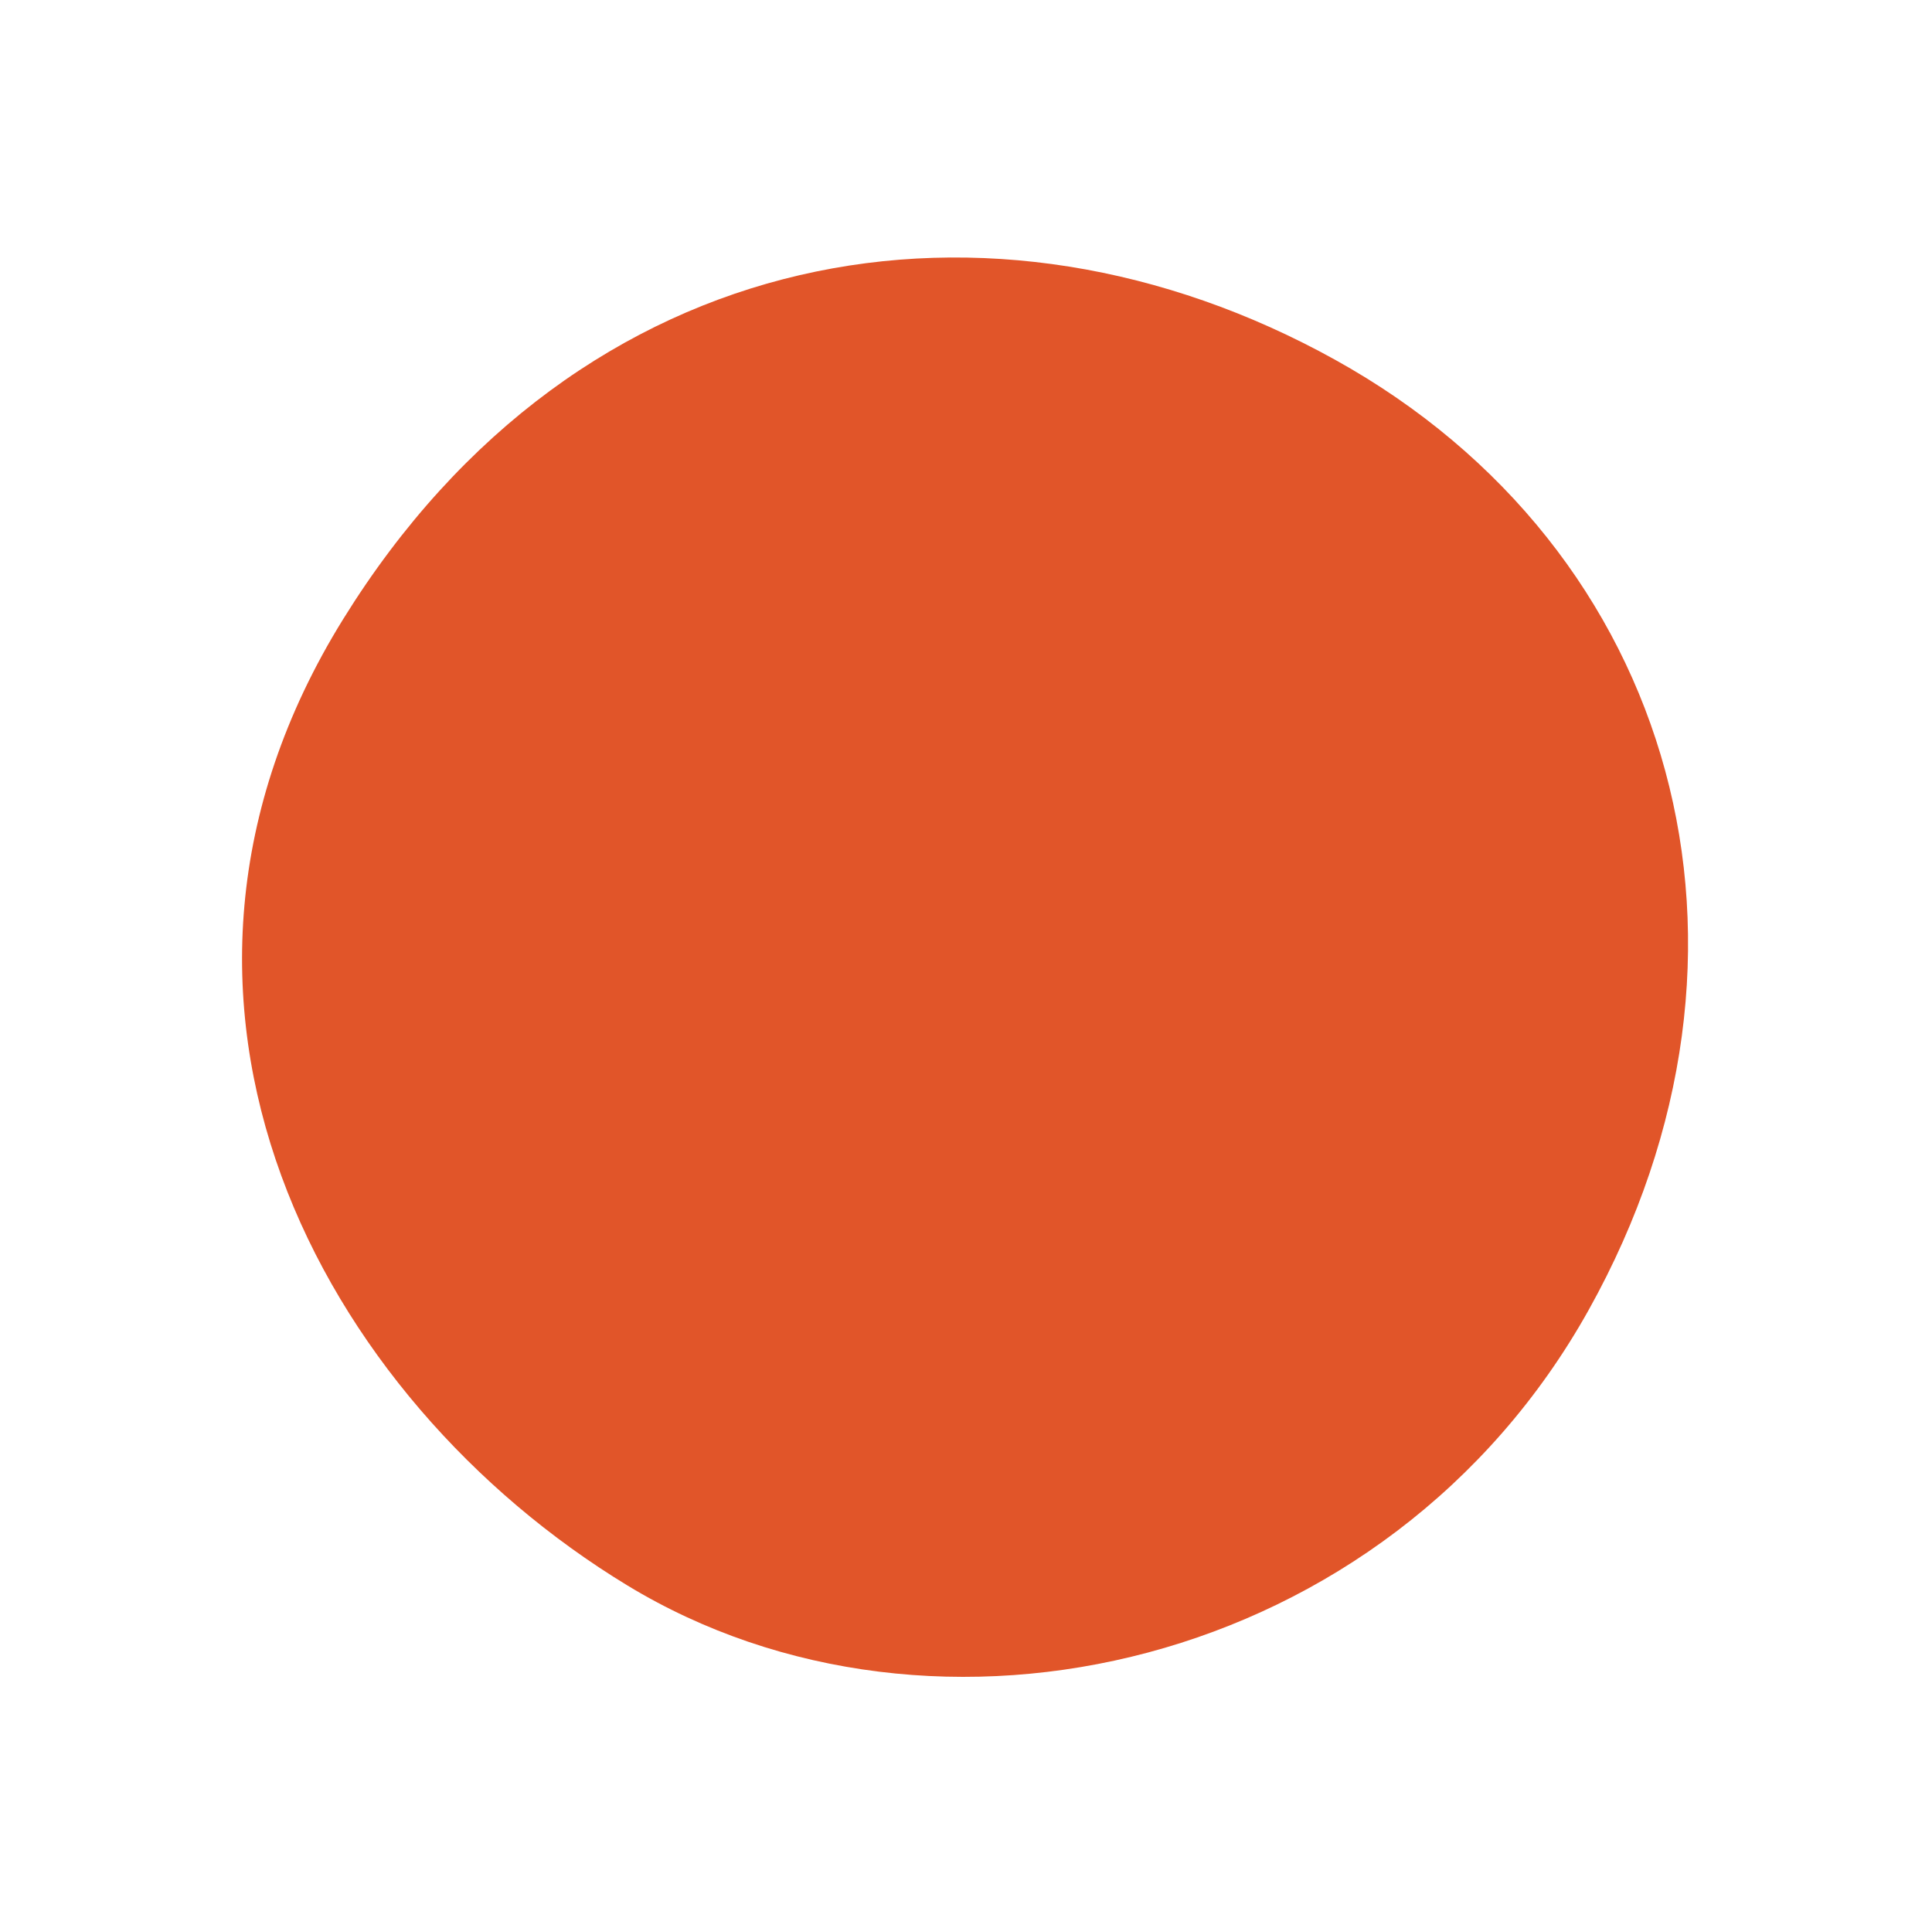
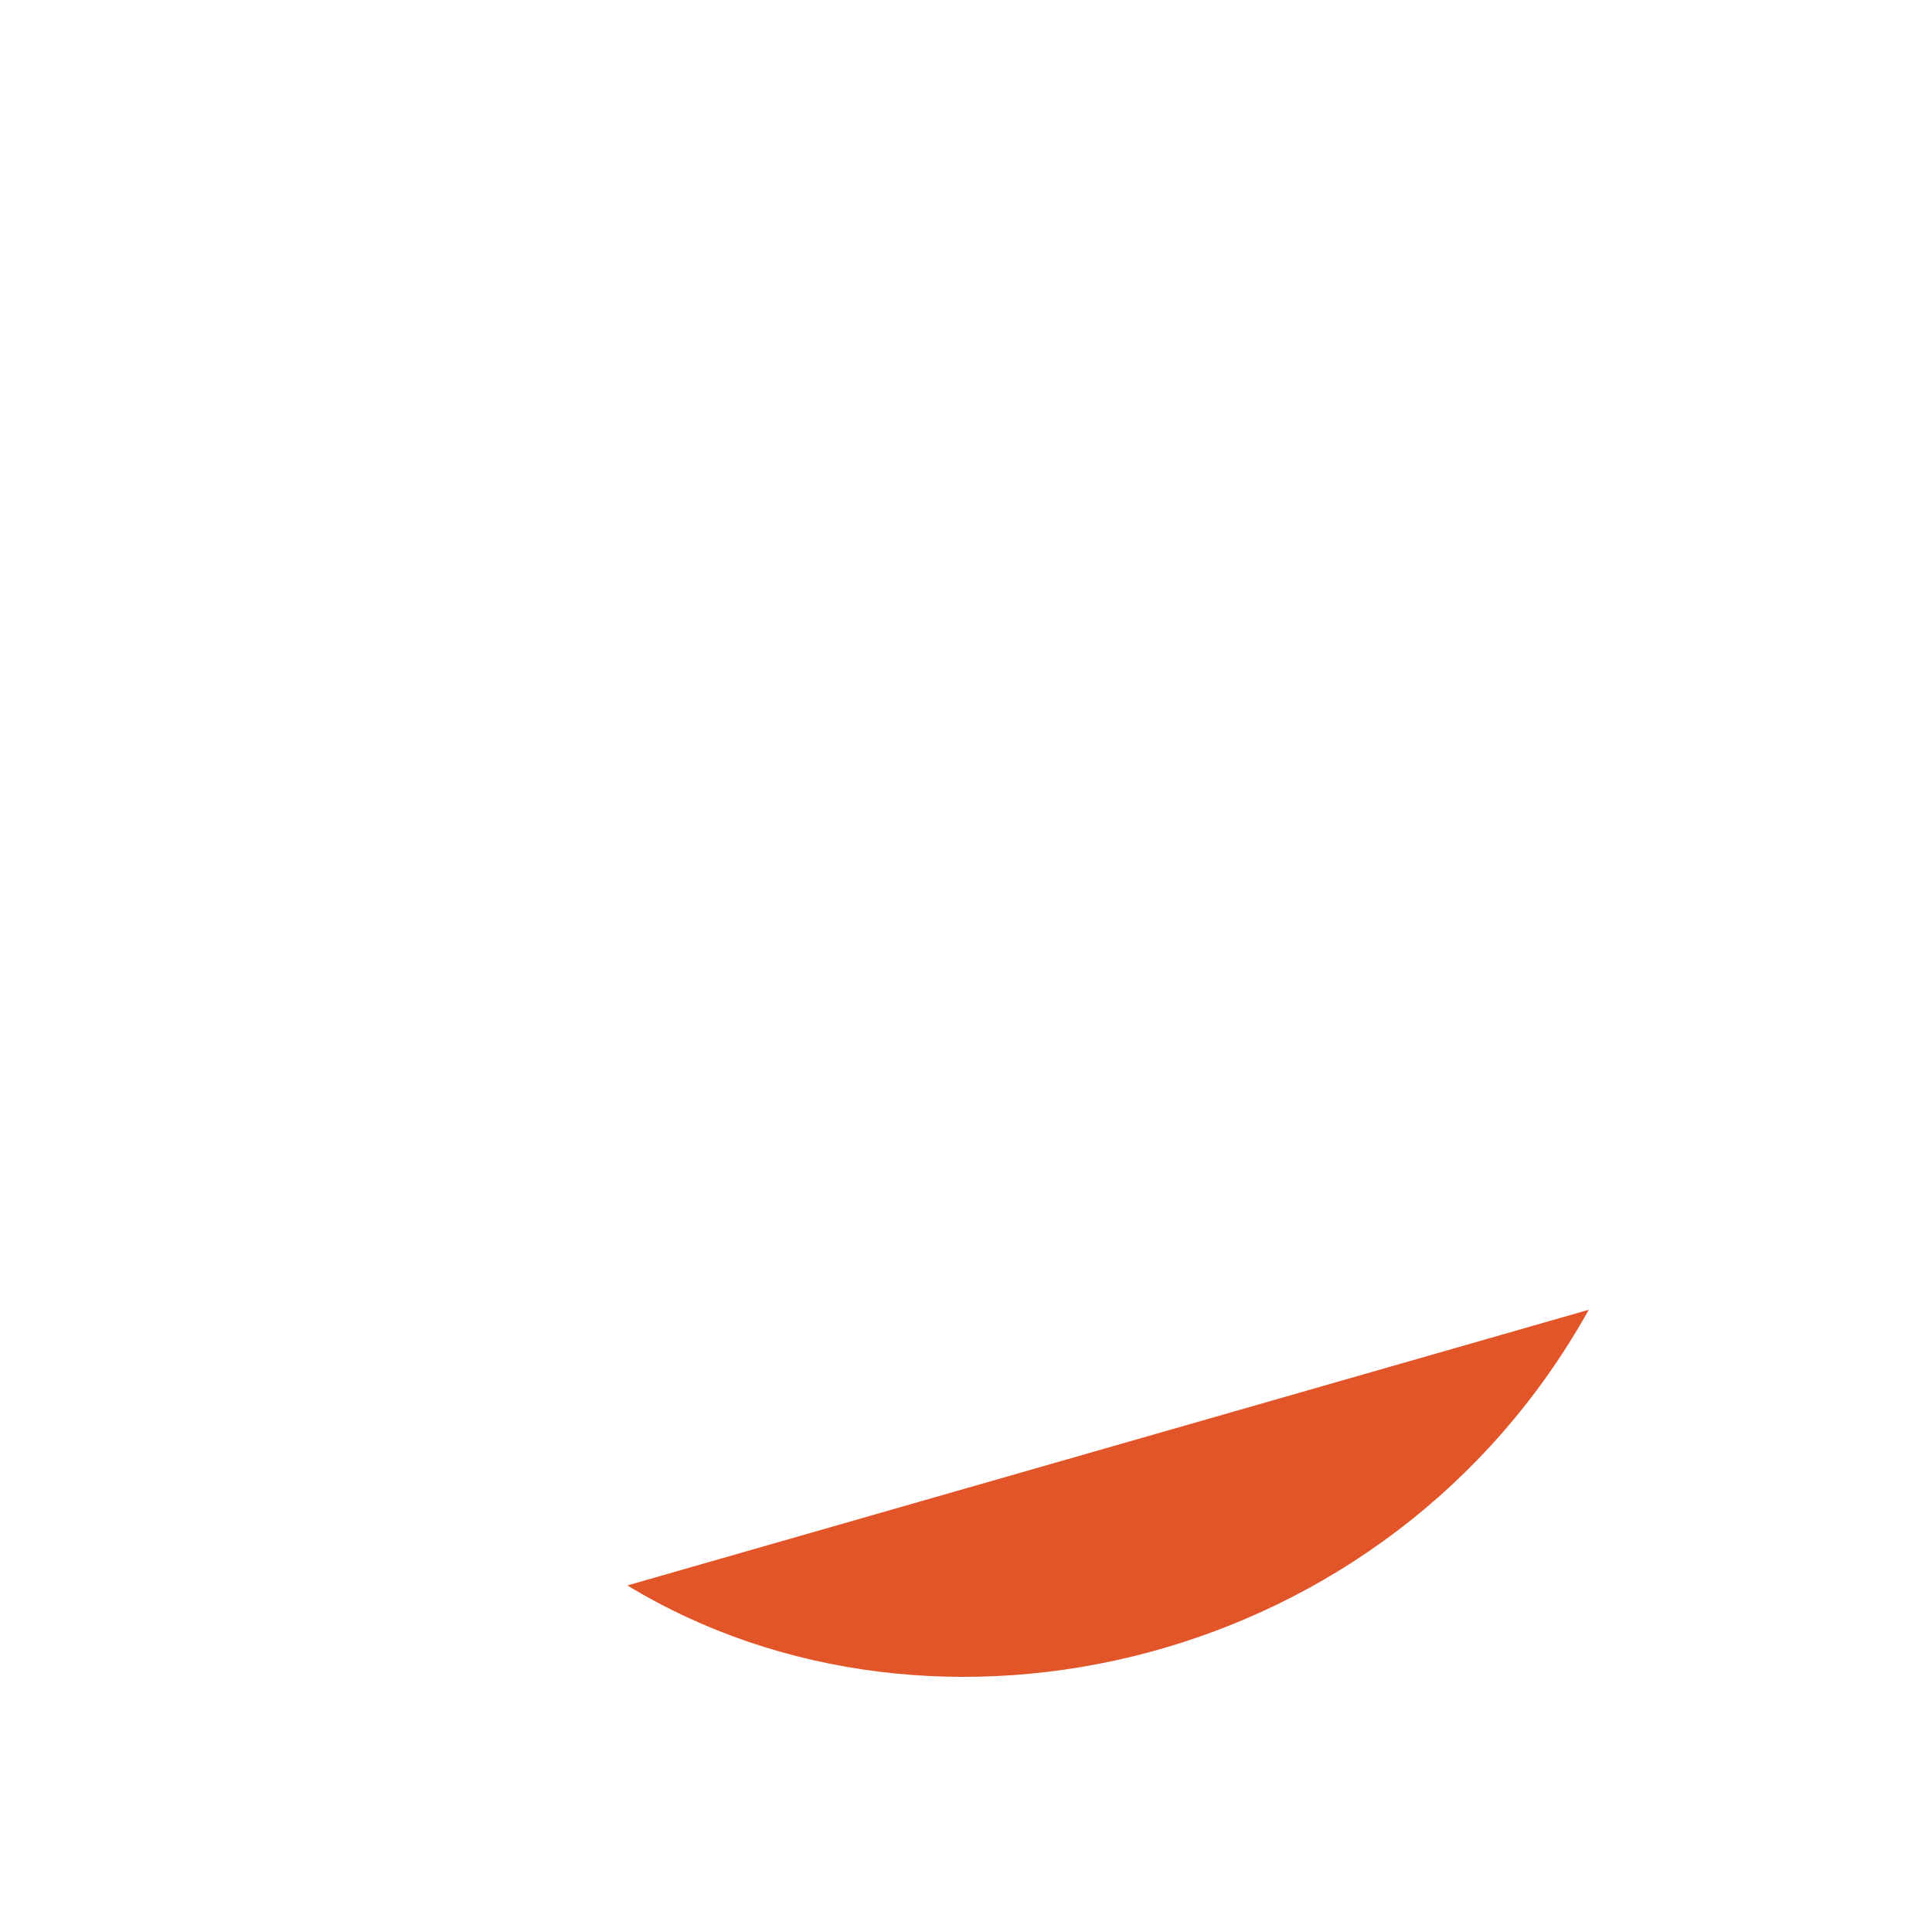
<svg xmlns="http://www.w3.org/2000/svg" width="433.941" height="433.106" viewBox="0 0 433.941 433.106">
-   <path id="Pfad_435" data-name="Pfad 435" d="M158.78,0c92.543.215,161.989,78.194,158.781,158.781S259.588,324.658,158.78,319.772-.162,240.978-.162,153.285,66.238-.215,158.78,0Z" transform="matrix(-0.485, 0.875, -0.875, -0.485, 433.863, 155.267)" fill="#E15529" />
+   <path id="Pfad_435" data-name="Pfad 435" d="M158.78,0c92.543.215,161.989,78.194,158.781,158.781Z" transform="matrix(-0.485, 0.875, -0.875, -0.485, 433.863, 155.267)" fill="#E15529" />
</svg>